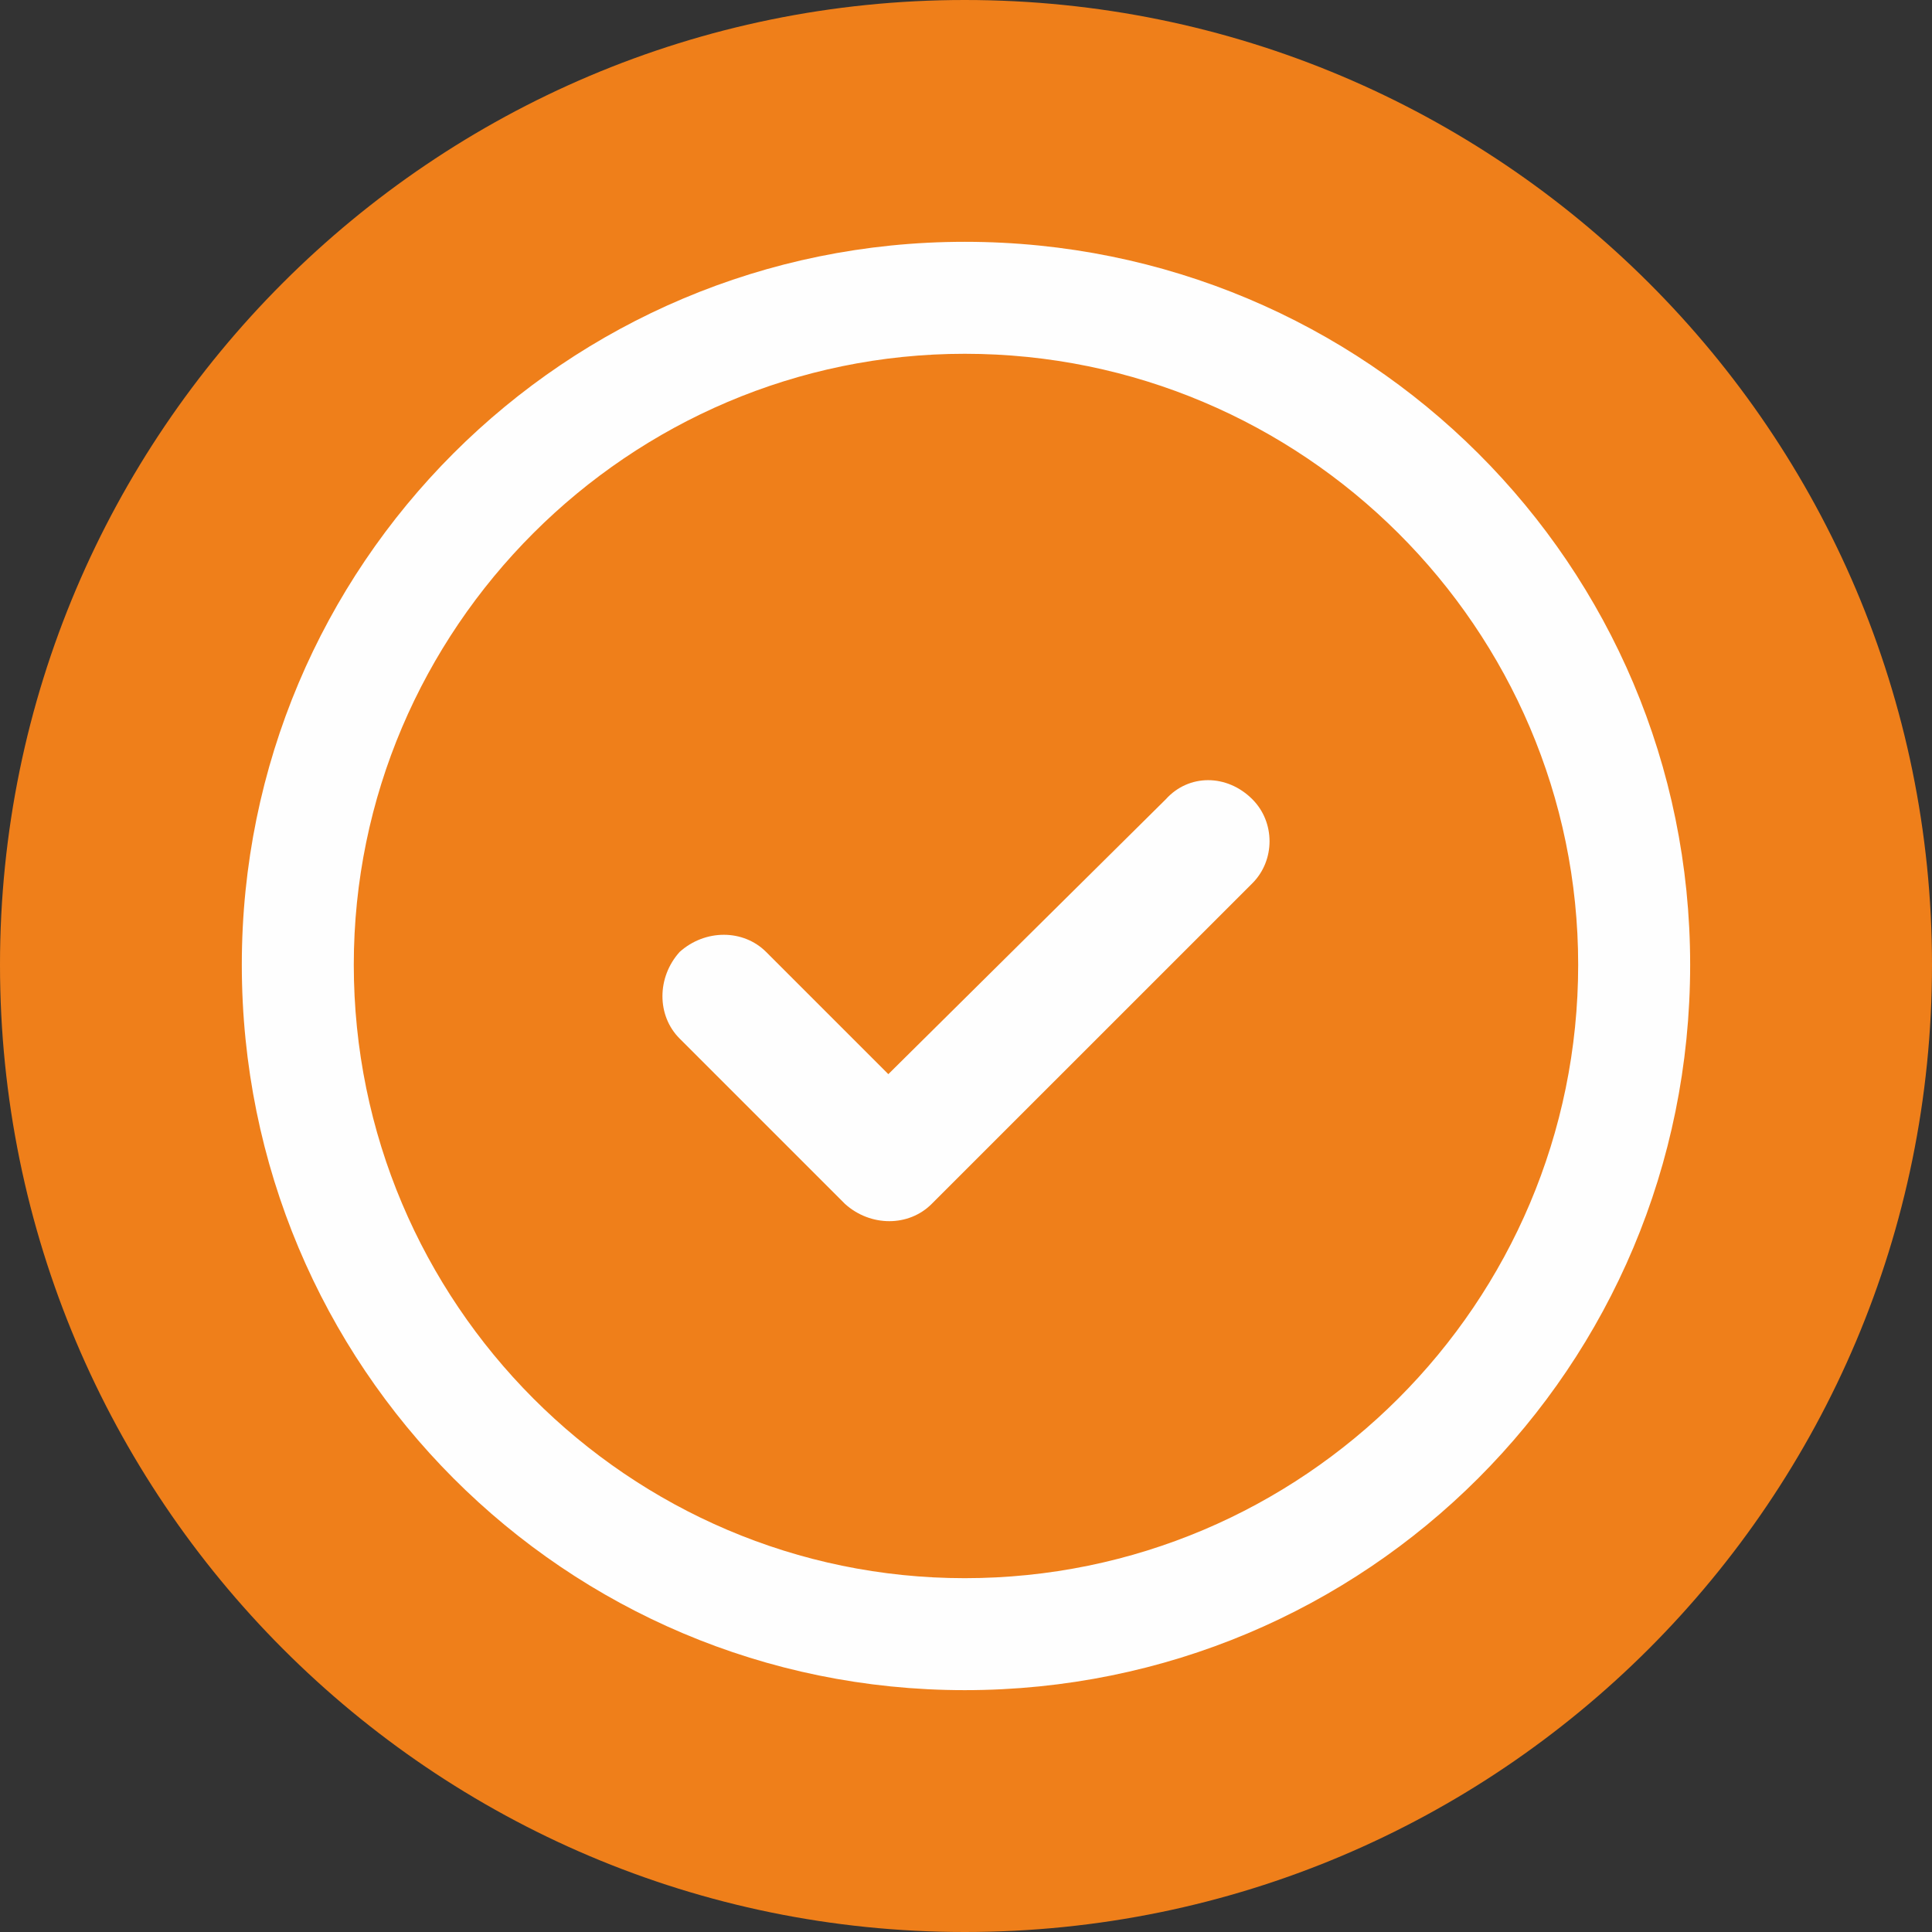
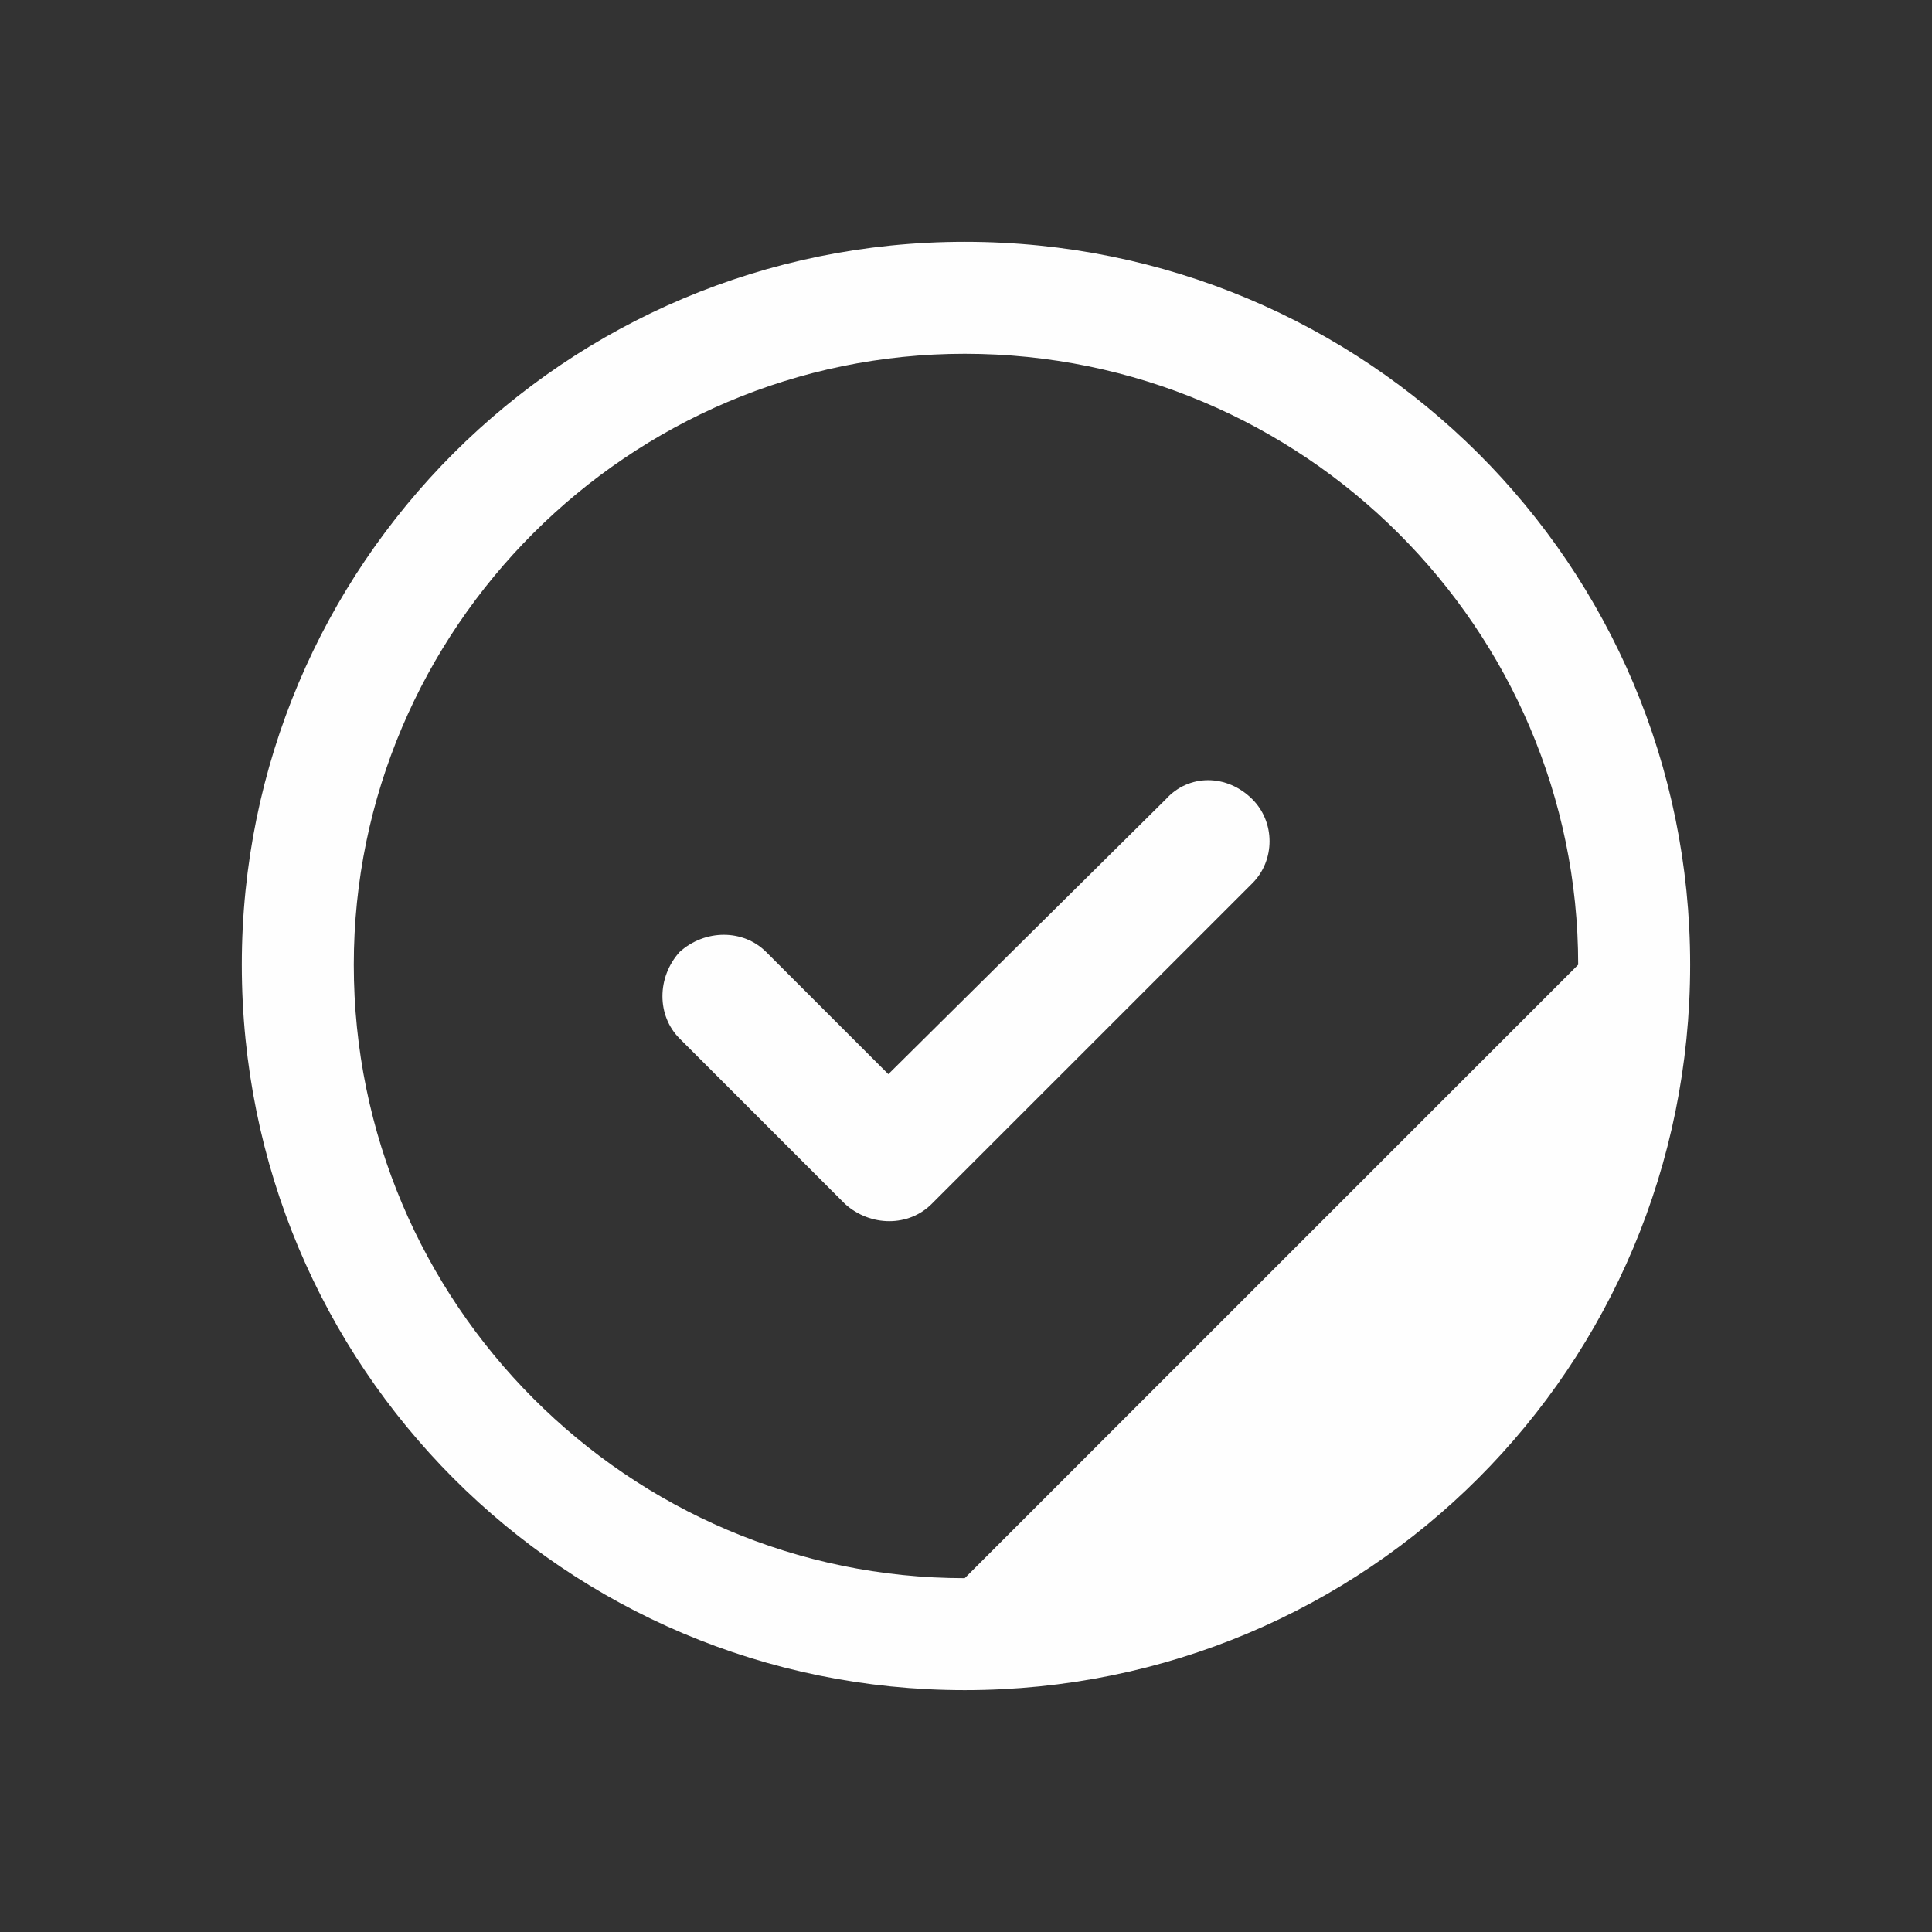
<svg xmlns="http://www.w3.org/2000/svg" width="50" height="50" viewBox="0 0 50 50" fill="none">
  <rect x="0" y="0" width="50" height="50" fill="#333333" stroke="none" />
-   <path fill-rule="evenodd" clip-rule="evenodd" d="M24.967 0C38.801 0 50 11.199 50 24.967C50 38.801 38.801 50 24.967 50C11.199 50 0 38.801 0 24.967C0 11.199 11.199 0 24.967 0Z" fill="#EF7F1A" />
-   <path fill-rule="evenodd" clip-rule="evenodd" d="M32.411 22.859L24.11 31.159C23.517 31.752 22.529 31.752 21.87 31.159L17.588 26.877C16.996 26.284 16.996 25.296 17.588 24.637C18.247 24.044 19.235 24.044 19.828 24.637L22.99 27.799L30.171 20.685C30.764 20.026 31.752 20.026 32.411 20.685C33.004 21.278 33.004 22.266 32.411 22.859ZM24.967 6.258C14.624 6.258 6.258 14.624 6.258 24.967C6.258 35.375 14.624 43.741 24.967 43.741C35.375 43.741 43.741 35.375 43.741 24.967C43.741 14.624 35.375 6.258 24.967 6.258ZM24.967 40.843C16.271 40.843 9.156 33.728 9.156 24.967C9.156 16.271 16.271 9.156 24.967 9.156C33.728 9.156 40.843 16.271 40.843 24.967C40.843 33.728 33.728 40.843 24.967 40.843Z" fill="#FEFEFE" />
+   <path fill-rule="evenodd" clip-rule="evenodd" d="M32.411 22.859L24.11 31.159C23.517 31.752 22.529 31.752 21.87 31.159L17.588 26.877C16.996 26.284 16.996 25.296 17.588 24.637C18.247 24.044 19.235 24.044 19.828 24.637L22.99 27.799L30.171 20.685C30.764 20.026 31.752 20.026 32.411 20.685C33.004 21.278 33.004 22.266 32.411 22.859ZM24.967 6.258C14.624 6.258 6.258 14.624 6.258 24.967C6.258 35.375 14.624 43.741 24.967 43.741C35.375 43.741 43.741 35.375 43.741 24.967C43.741 14.624 35.375 6.258 24.967 6.258ZM24.967 40.843C16.271 40.843 9.156 33.728 9.156 24.967C9.156 16.271 16.271 9.156 24.967 9.156C33.728 9.156 40.843 16.271 40.843 24.967Z" fill="#FEFEFE" />
</svg>